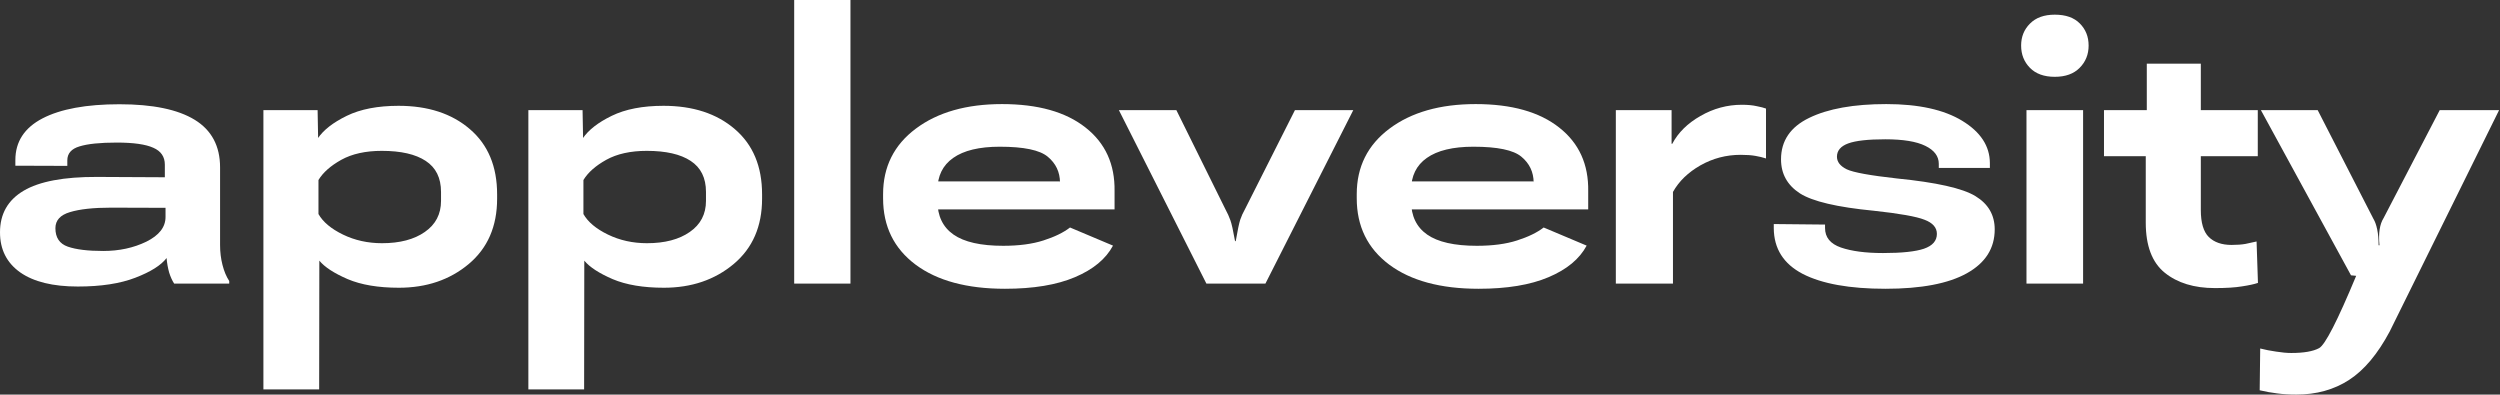
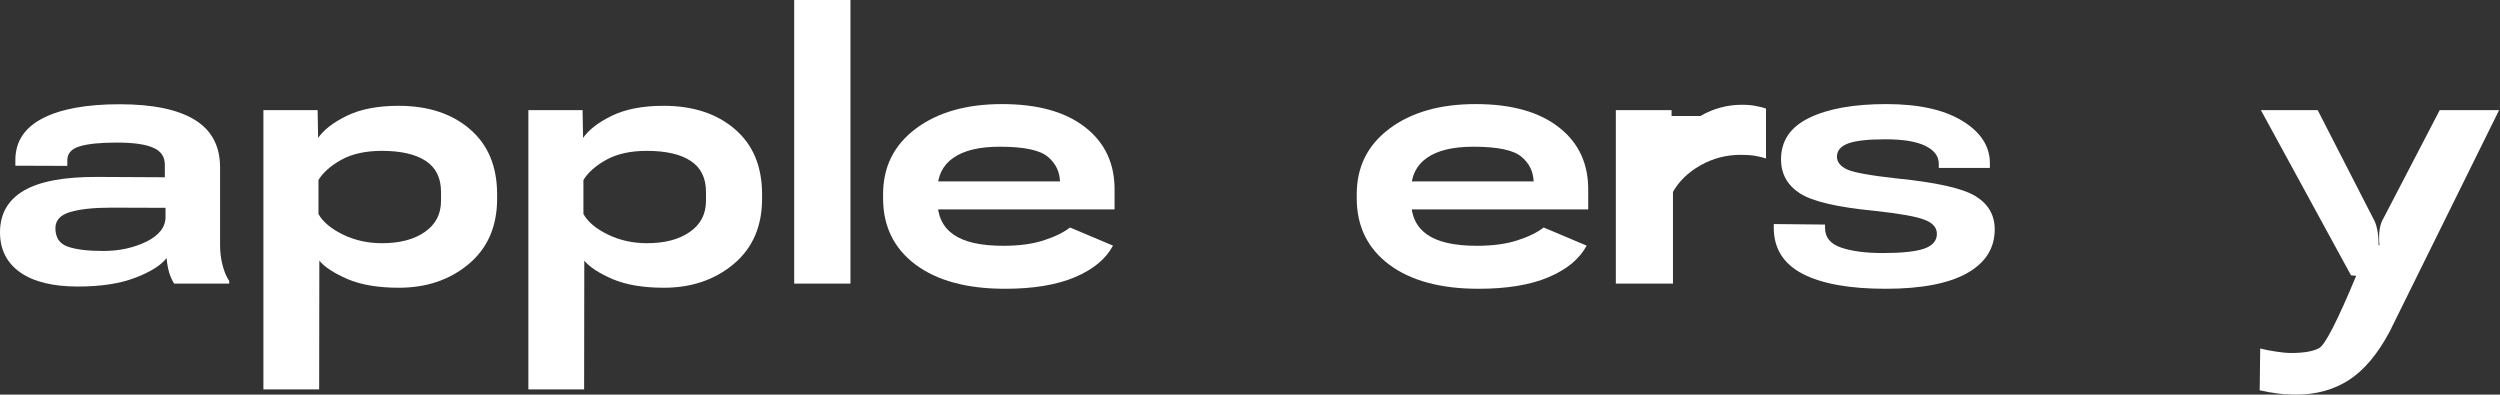
<svg xmlns="http://www.w3.org/2000/svg" width="849" height="134" viewBox="0 0 849 134" fill="none">
  <rect x="0" y="0" width="849" height="134" fill="#333333" stroke="none" />
  <path d="M0 78.899C0 84.722 2.286 89.255 6.858 92.499C11.43 95.703 17.956 97.305 26.437 97.305C34.291 97.305 40.798 96.309 45.956 94.316C51.154 92.323 54.69 90.095 56.566 87.633C56.722 89.392 57.016 91.033 57.445 92.557C57.914 94.042 58.481 95.293 59.145 96.309H77.844V95.43C76.867 93.945 76.105 92.127 75.558 89.978C75.011 87.829 74.737 85.582 74.737 83.237V56.859C74.737 49.591 71.865 44.198 66.121 40.681C60.376 37.164 51.857 35.405 40.563 35.405C29.309 35.405 20.594 37.007 14.42 40.212C8.285 43.416 5.217 48.125 5.217 54.339V56.273L22.861 56.332V54.456C22.861 52.111 24.248 50.528 27.023 49.708C29.797 48.848 33.998 48.418 39.626 48.418C45.331 48.418 49.473 49.004 52.053 50.177C54.671 51.31 55.98 53.225 55.98 55.921V60.2L32.943 60.083C21.689 60.044 13.384 61.607 8.031 64.772C2.677 67.938 0 72.647 0 78.899ZM18.816 77.493C18.816 74.835 20.458 73.018 23.74 72.041C27.062 71.025 31.732 70.517 37.75 70.517L56.214 70.576V73.682C56.214 77.121 54.045 79.915 49.708 82.065C45.37 84.175 40.485 85.23 35.053 85.23C29.856 85.23 25.85 84.742 23.037 83.765C20.223 82.788 18.816 80.697 18.816 77.493Z" fill="white" />
  <path d="M89.453 132.241H108.386L108.445 88.513C110.243 90.701 113.447 92.792 118.058 94.785C122.67 96.739 128.473 97.716 135.468 97.716C144.847 97.716 152.74 95.039 159.149 89.685C165.597 84.292 168.821 76.887 168.821 67.469V66.004C168.821 56.507 165.734 49.122 159.56 43.846C153.424 38.57 145.355 35.933 135.351 35.933C128.277 35.933 122.416 37.066 117.765 39.333C113.115 41.599 109.832 44.159 107.917 47.011H108.035L107.859 37.398H89.453V132.241ZM108.152 72.686V61.138C109.676 58.598 112.255 56.312 115.889 54.28C119.563 52.248 124.155 51.232 129.665 51.232C136.152 51.232 141.115 52.365 144.554 54.632C148.032 56.898 149.771 60.415 149.771 65.183V68.231C149.771 72.725 147.934 76.242 144.26 78.782C140.626 81.322 135.78 82.592 129.723 82.592C124.917 82.592 120.501 81.615 116.476 79.661C112.451 77.707 109.676 75.382 108.152 72.686Z" fill="white" />
  <path d="M179.433 132.241H198.367L198.426 88.513C200.223 90.701 203.428 92.792 208.039 94.785C212.65 96.739 218.453 97.716 225.448 97.716C234.827 97.716 242.721 95.039 249.13 89.685C255.578 84.292 258.802 76.887 258.802 67.469V66.004C258.802 56.507 255.715 49.122 249.54 43.846C243.405 38.57 235.335 35.933 225.331 35.933C218.258 35.933 212.396 37.066 207.746 39.333C203.095 41.599 199.813 44.159 197.898 47.011H198.015L197.839 37.398H179.433V132.241ZM198.132 72.686V61.138C199.656 58.598 202.236 56.312 205.87 54.28C209.543 52.248 214.135 51.232 219.645 51.232C226.132 51.232 231.095 52.365 234.534 54.632C238.012 56.898 239.751 60.415 239.751 65.183V68.231C239.751 72.725 237.914 76.242 234.241 78.782C230.607 81.322 225.761 82.592 219.704 82.592C214.897 82.592 210.481 81.615 206.456 79.661C202.431 77.707 199.656 75.382 198.132 72.686Z" fill="white" />
  <path d="M269.707 96.309H288.816V0H269.707V96.309Z" fill="white" />
  <path d="M299.897 67.352C299.897 76.848 303.571 84.351 310.918 89.861C318.264 95.332 328.386 98.067 341.281 98.067C350.934 98.067 358.847 96.758 365.022 94.14C371.235 91.522 375.553 87.946 377.976 83.413L363.38 77.258C361.153 78.978 358.144 80.443 354.353 81.654C350.602 82.866 346.049 83.472 340.695 83.472C333.075 83.472 327.448 82.201 323.813 79.661C320.179 77.121 318.362 73.331 318.362 68.29V64.538C318.362 59.77 320.14 56.136 323.696 53.635C327.291 51.095 332.567 49.825 339.523 49.825C347.69 49.825 353.122 50.958 355.819 53.225C358.554 55.491 359.941 58.403 359.981 61.959L359.922 61.607H310.918L311.035 71.103H378.504V64.948C378.66 55.804 375.377 48.594 368.656 43.319C361.934 38.004 352.477 35.346 340.285 35.346C328.21 35.346 318.46 38.121 311.035 43.67C303.61 49.219 299.897 56.644 299.897 65.945V67.352Z" fill="white" />
-   <path d="M379.971 37.398L409.691 96.309H429.738L459.574 37.398H439.762L422.704 71.221C422.118 72.237 421.61 73.37 421.18 74.62C420.789 75.832 420.281 78.255 419.656 81.889H419.421C418.796 78.333 418.268 75.969 417.838 74.796C417.409 73.585 416.862 72.373 416.197 71.162L399.491 37.398H379.971Z" fill="white" />
  <path d="M460.749 67.352C460.749 76.848 464.422 84.351 471.769 89.861C479.116 95.332 489.237 98.067 502.133 98.067C511.785 98.067 519.699 96.758 525.873 94.14C532.087 91.522 536.405 87.946 538.828 83.413L524.232 77.258C522.004 78.978 518.995 80.443 515.205 81.654C511.453 82.866 506.901 83.472 501.547 83.472C493.927 83.472 488.299 82.201 484.665 79.661C481.031 77.121 479.214 73.331 479.214 68.29V64.538C479.214 59.77 480.992 56.136 484.548 53.635C488.143 51.095 493.419 49.825 500.375 49.825C508.542 49.825 513.974 50.958 516.67 53.225C519.406 55.491 520.793 58.403 520.832 61.959L520.773 61.607H471.769L471.886 71.103H539.355V64.948C539.512 55.804 536.229 48.594 529.507 43.319C522.786 38.004 513.329 35.346 501.137 35.346C489.061 35.346 479.311 38.121 471.886 43.67C464.461 49.219 460.749 56.644 460.749 65.945V67.352Z" fill="white" />
-   <path d="M548.736 96.309H568.139V65.183C570.171 61.549 573.278 58.539 577.459 56.156C581.68 53.772 586.232 52.58 591.117 52.58C593.11 52.58 594.771 52.697 596.1 52.932C597.467 53.166 598.679 53.459 599.734 53.811V36.87C599.03 36.597 597.975 36.323 596.568 36.05C595.201 35.737 593.52 35.581 591.527 35.581C586.564 35.581 581.875 36.851 577.459 39.391C573.082 41.892 569.897 45.038 567.904 48.828H567.67V37.398H548.736V96.309Z" fill="white" />
+   <path d="M548.736 96.309H568.139V65.183C570.171 61.549 573.278 58.539 577.459 56.156C581.68 53.772 586.232 52.58 591.117 52.58C593.11 52.58 594.771 52.697 596.1 52.932C597.467 53.166 598.679 53.459 599.734 53.811V36.87C599.03 36.597 597.975 36.323 596.568 36.05C595.201 35.737 593.52 35.581 591.527 35.581C586.564 35.581 581.875 36.851 577.459 39.391H567.67V37.398H548.736V96.309Z" fill="white" />
  <path d="M602.374 76.086V77.493C602.413 84.448 605.696 89.626 612.222 93.026C618.787 96.387 628.146 98.067 640.3 98.067C652.453 98.067 661.675 96.309 667.967 92.792C674.259 89.275 677.405 84.312 677.405 77.903C677.405 73.018 675.216 69.247 670.839 66.59C666.463 63.932 657.592 61.939 644.227 60.611C635.083 59.595 629.397 58.559 627.169 57.504C624.942 56.41 623.828 54.983 623.828 53.225C623.828 51.154 625.098 49.649 627.638 48.711C630.178 47.773 634.379 47.304 640.241 47.304C646.298 47.304 650.831 48.047 653.84 49.532C656.888 51.017 658.412 53.049 658.412 55.628V57.035H675.763V55.335C675.724 49.591 672.598 44.823 666.384 41.032C660.171 37.242 651.574 35.346 640.593 35.346C629.533 35.346 620.799 36.91 614.391 40.036C608.021 43.123 604.836 47.812 604.836 54.104C604.836 59.028 606.966 62.877 611.225 65.652C615.485 68.387 623.867 70.361 636.372 71.572C645.048 72.51 650.773 73.526 653.547 74.62C656.361 75.675 657.768 77.278 657.768 79.427C657.768 81.772 656.302 83.452 653.371 84.468C650.48 85.445 645.849 85.933 639.479 85.933C633.578 85.933 628.811 85.308 625.176 84.058C621.581 82.807 619.783 80.599 619.783 77.434V76.262L602.374 76.086Z" fill="white" />
-   <path d="M688.193 96.309H707.419V37.398H688.193V96.309ZM686.375 15.475C686.375 18.484 687.372 21.005 689.365 23.037C691.358 25.069 694.172 26.085 697.806 26.085C701.44 26.085 704.254 25.069 706.247 23.037C708.279 21.005 709.295 18.484 709.295 15.475C709.295 12.466 708.298 9.965 706.305 7.972C704.352 5.979 701.518 4.982 697.806 4.982C694.172 4.982 691.358 5.999 689.365 8.031C687.372 10.024 686.375 12.505 686.375 15.475Z" fill="white" />
-   <path d="M714.514 53.049H766.743V37.398H714.514V53.049ZM728.7 75.617C728.7 83.472 730.849 89.138 735.148 92.616C739.446 96.094 745.132 97.833 752.205 97.833C756.035 97.833 759.103 97.638 761.408 97.247C763.753 96.895 765.551 96.504 766.801 96.074L766.332 82.006C765.16 82.28 763.909 82.553 762.581 82.827C761.291 83.061 759.708 83.178 757.833 83.178C754.511 83.178 751.932 82.28 750.095 80.482C748.298 78.684 747.399 75.636 747.399 71.338V21.63H729.051V41.912L728.7 42.674V75.617Z" fill="white" />
  <path d="M767.39 132.535C769.344 133.003 771.298 133.355 773.251 133.59C775.244 133.863 777.433 134 779.817 134C786.655 134 792.634 132.339 797.754 129.017C802.873 125.696 807.465 120.225 811.529 112.605L848.692 37.398H828.528L809.477 74.034C808.813 75.089 808.363 76.379 808.129 77.903C807.895 79.427 807.875 81.225 808.07 83.296H807.777C807.777 81.225 807.621 79.447 807.308 77.962C806.996 76.437 806.566 75.226 806.019 74.327L787.085 37.398H767.8L798.398 93.495L800.157 93.671C793.787 108.99 789.586 117.177 787.554 118.232C785.522 119.326 782.376 119.873 778.117 119.873C776.632 119.873 774.912 119.717 772.958 119.404C771.044 119.131 769.246 118.779 767.566 118.349L767.39 132.535Z" fill="white" />
</svg>